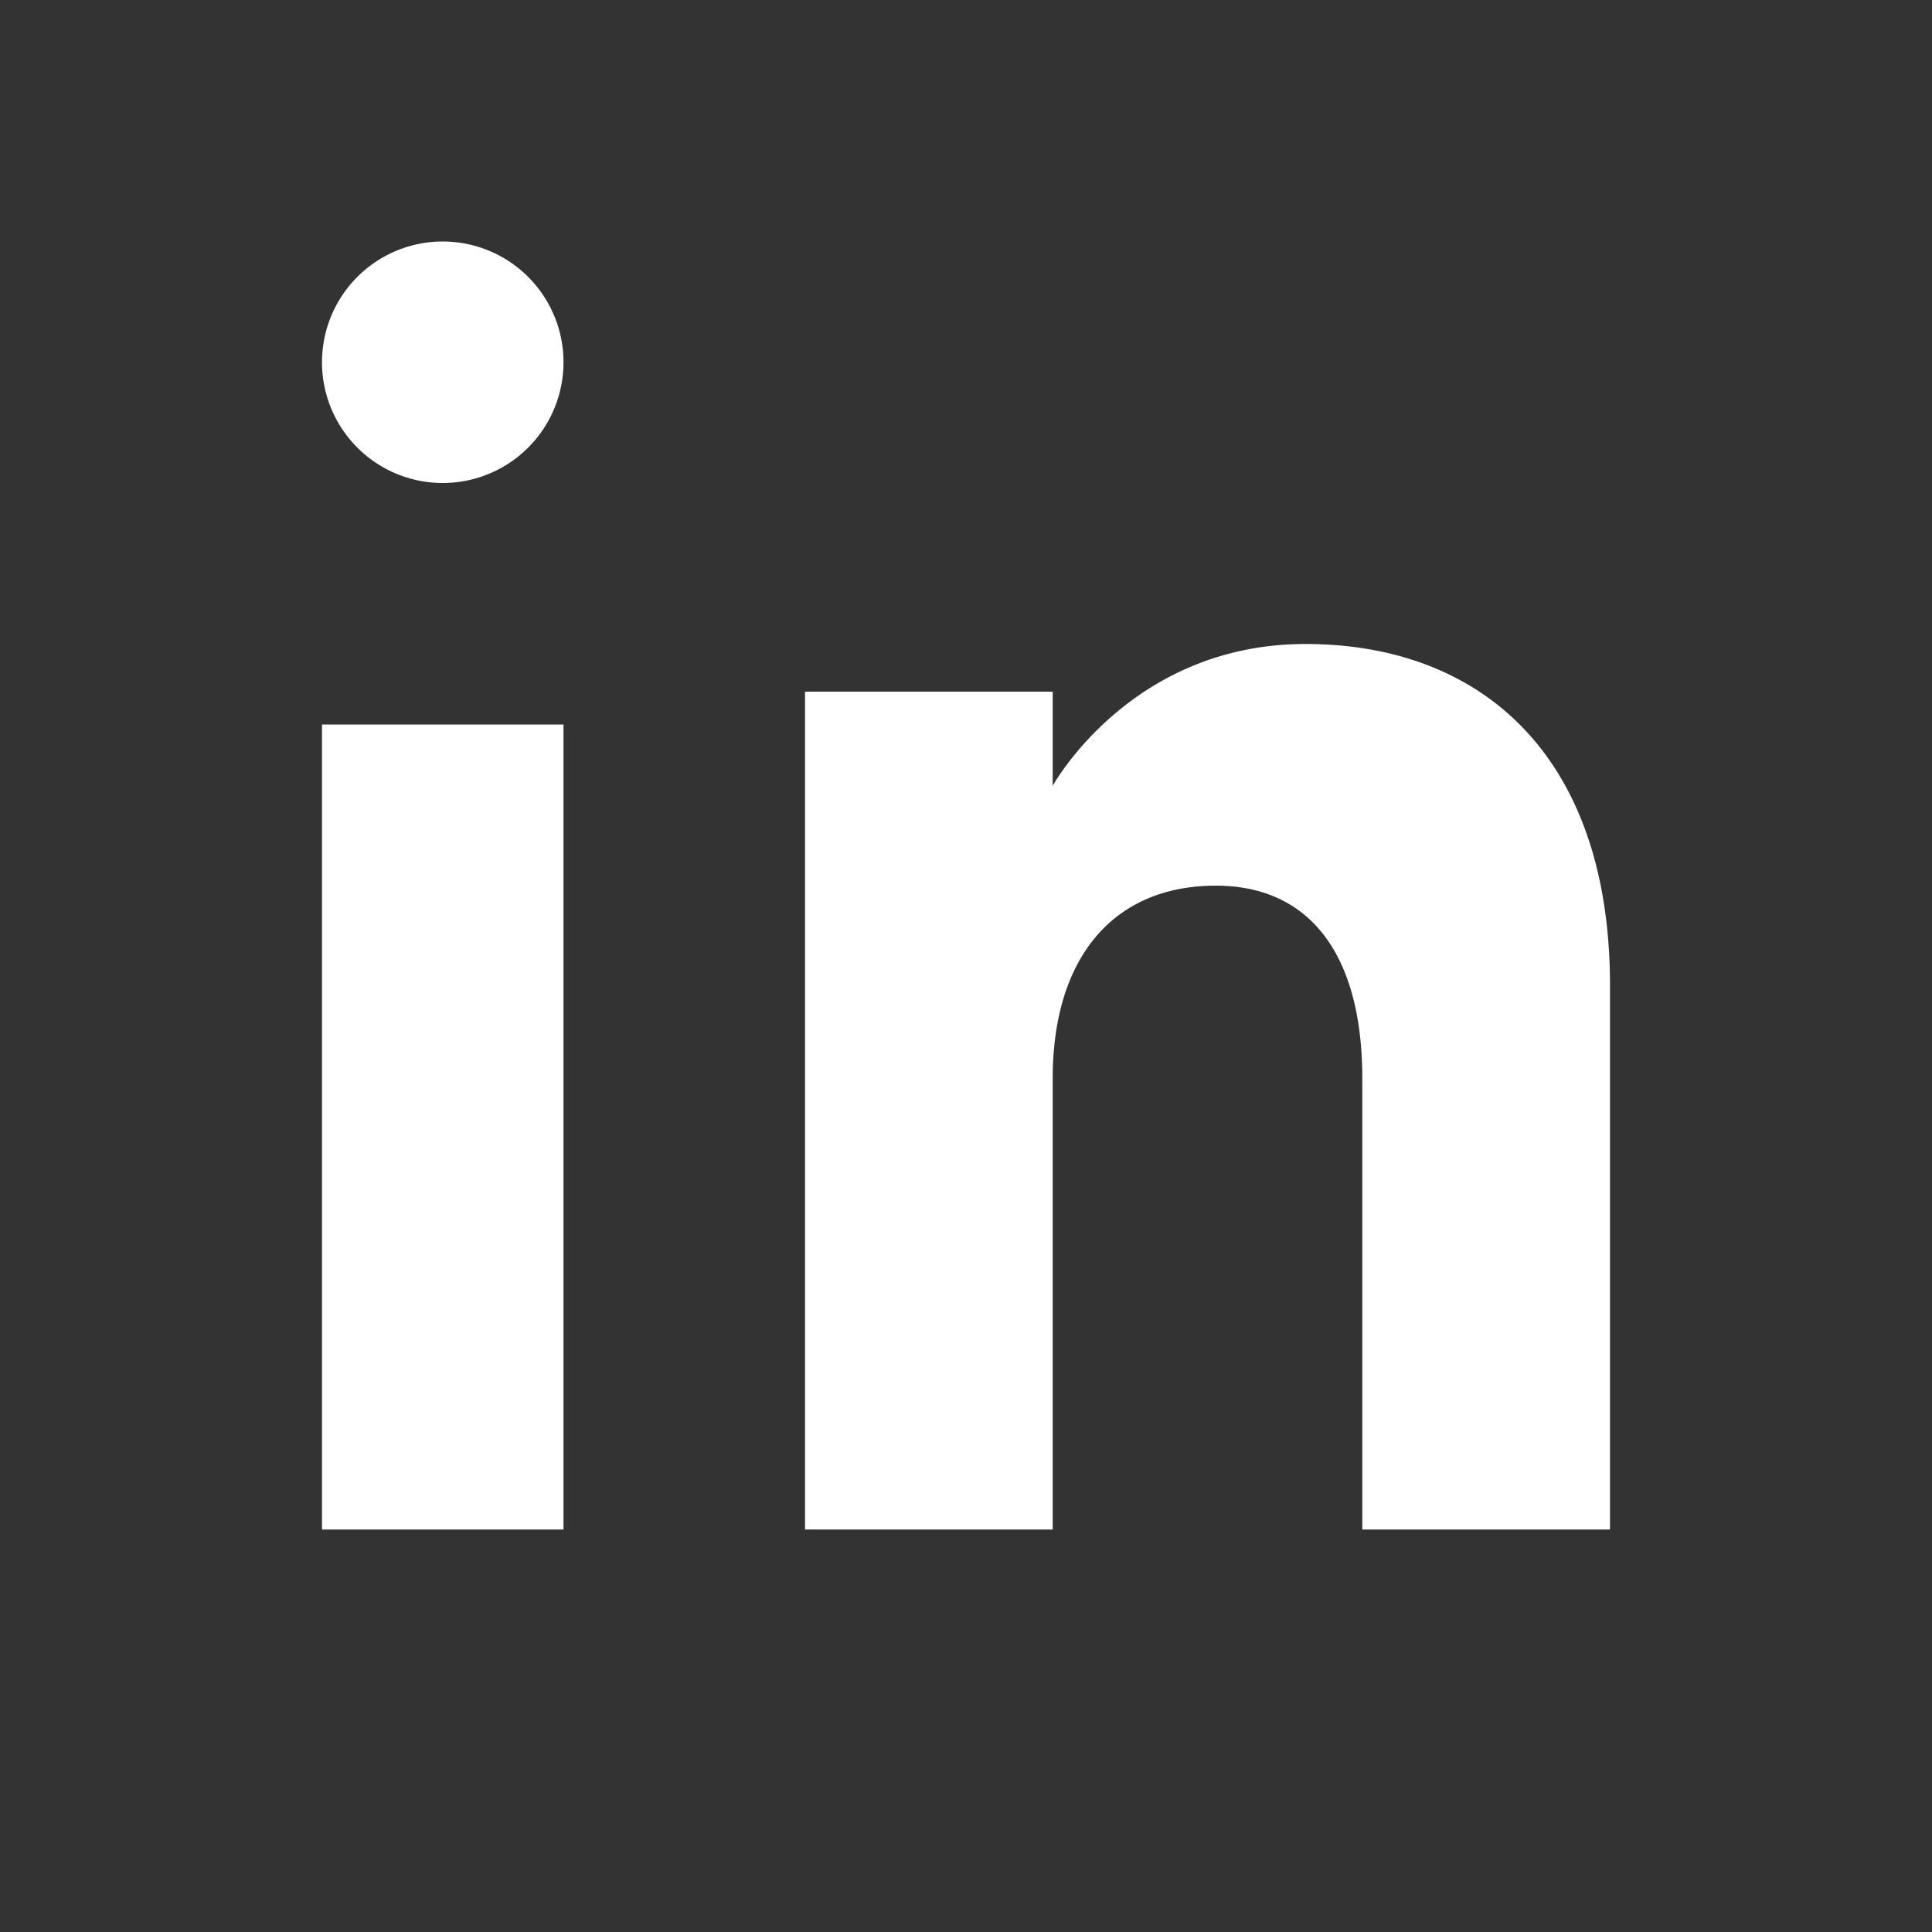
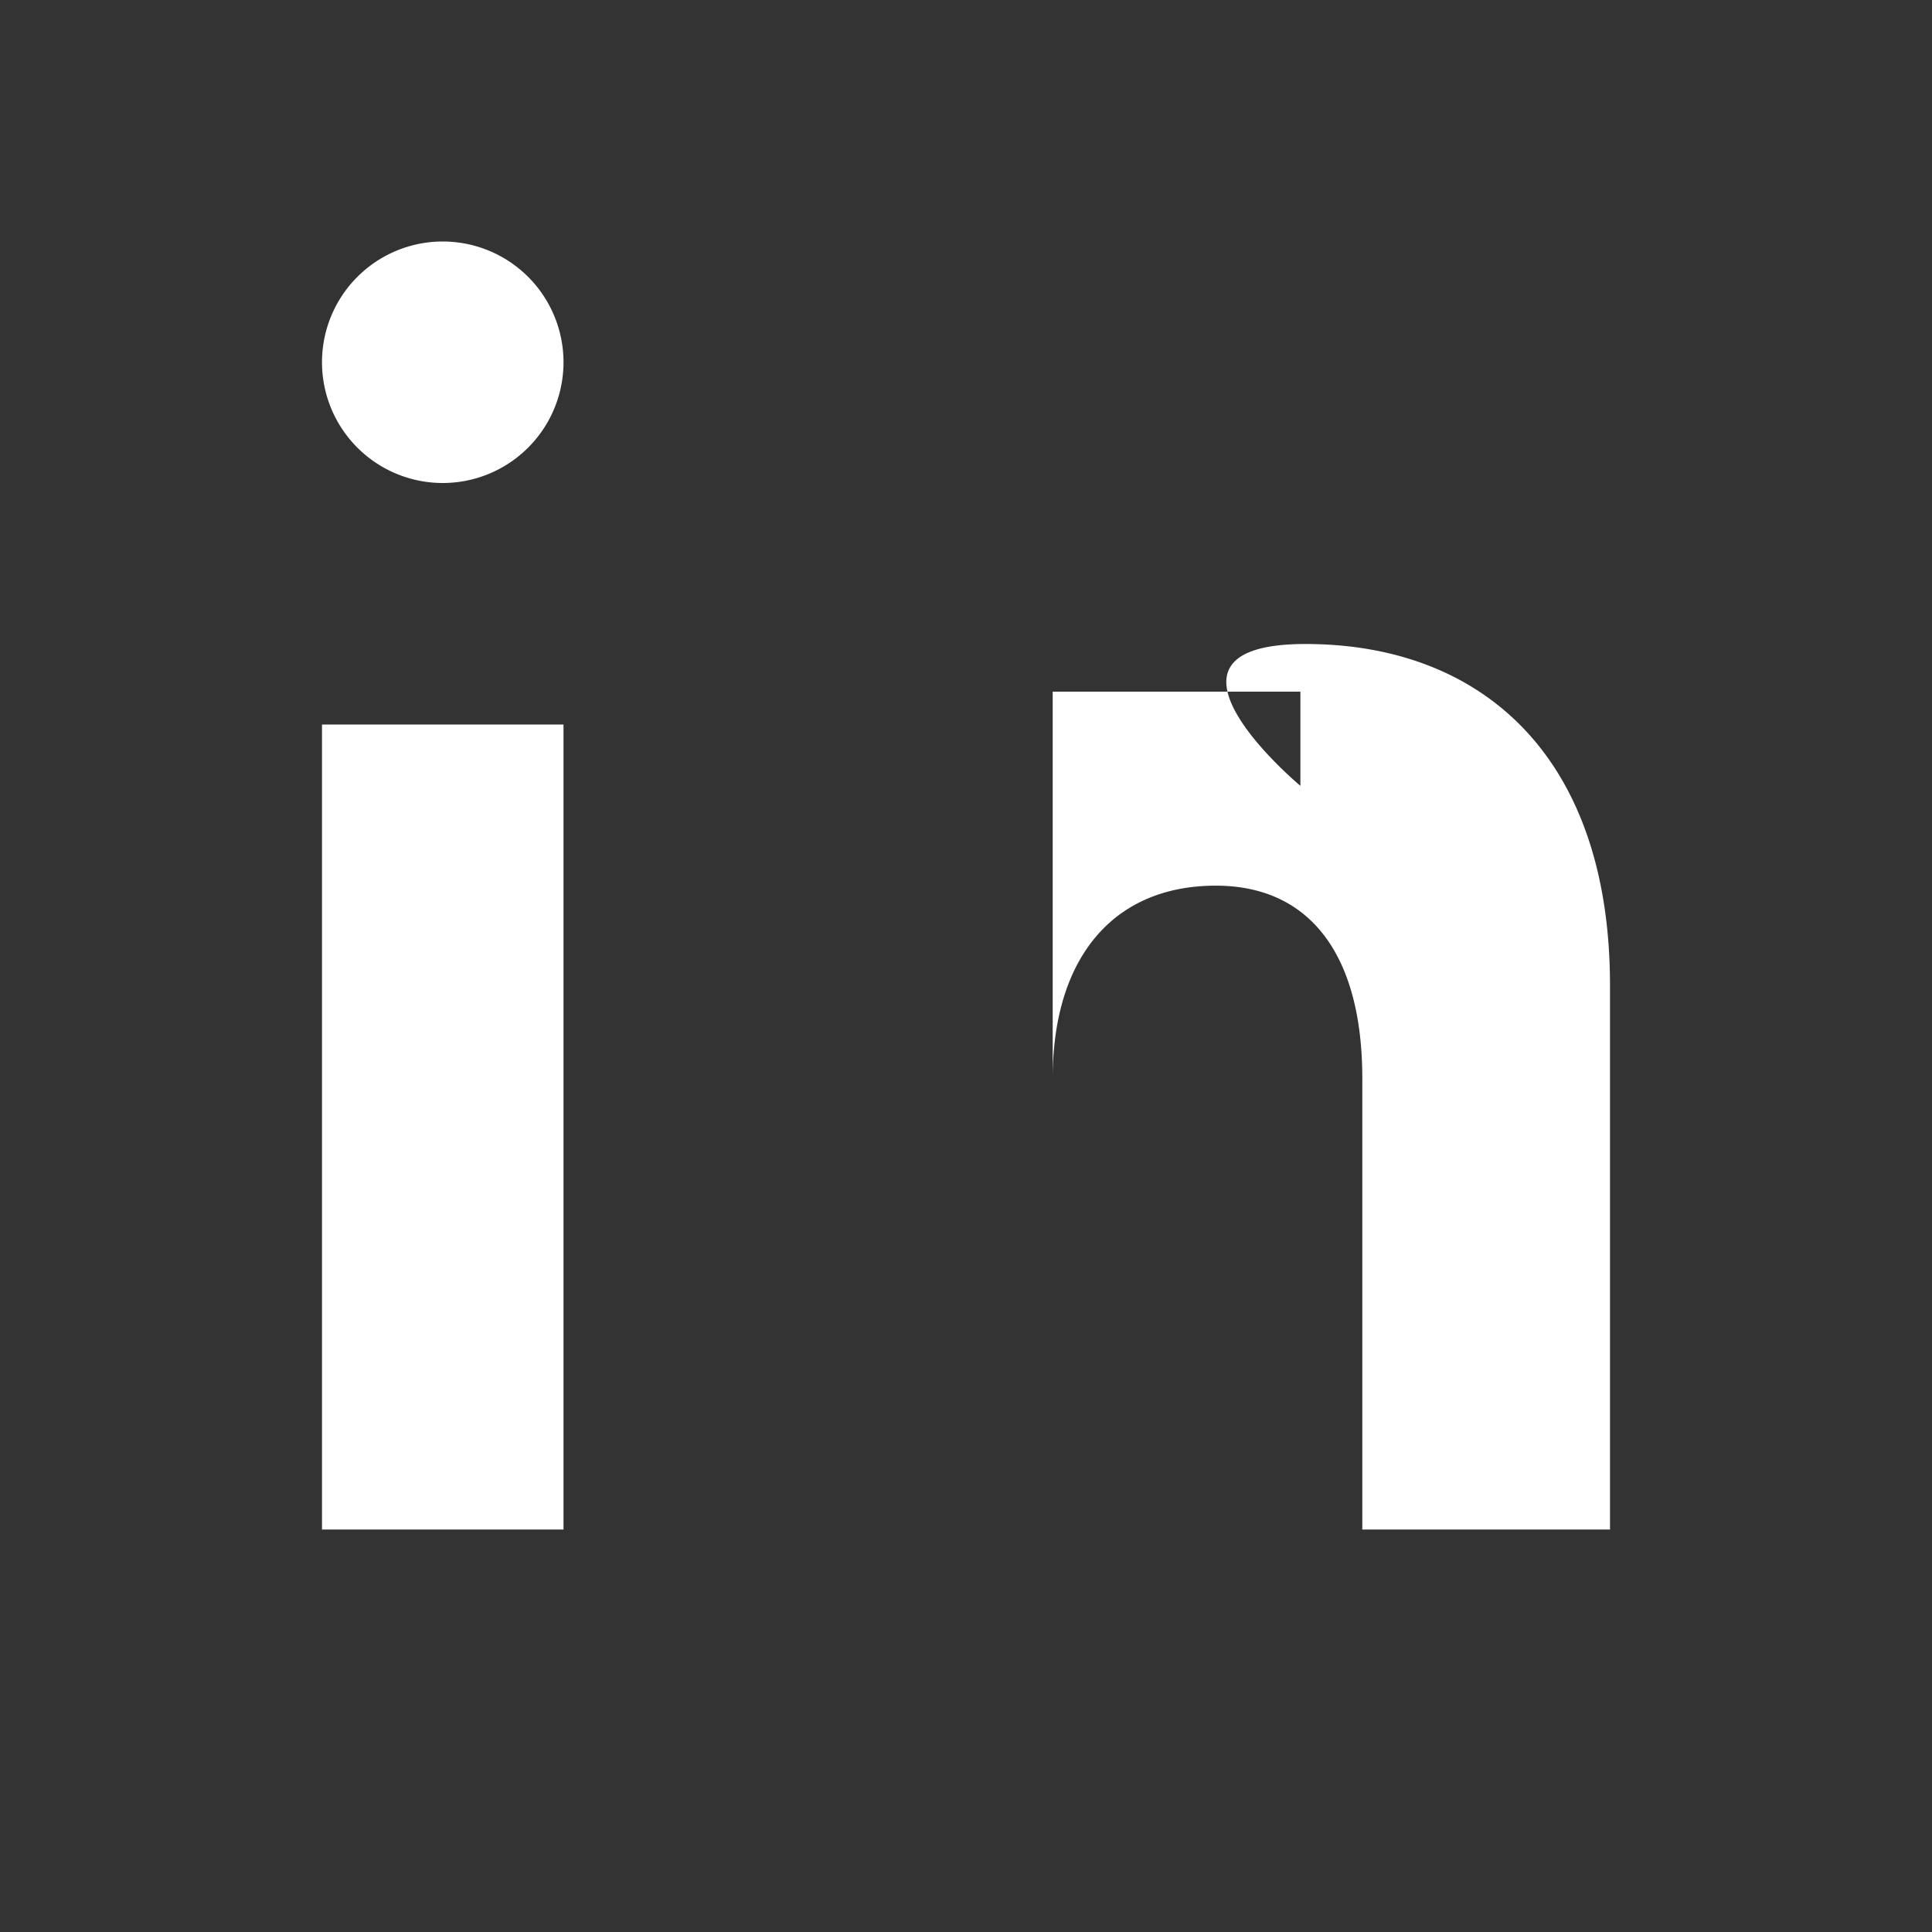
<svg xmlns="http://www.w3.org/2000/svg" width="24" height="24" fill="none">
  <rect width="100%" height="100%" fill="#333333" stroke="none" />
-   <path fill="#fff" fill-rule="evenodd" d="M20 19h-3.077v-5.603c0-1.537-.651-2.395-1.82-2.395-1.271 0-2.026.894-2.026 2.395V19H10V8.592h3.077v1.17S14.042 8 16.217 8C18.395 8 20 9.382 20 12.242V19ZM5.5 6a1.5 1.5 0 1 1 0-3 1.5 1.5 0 0 1 0 3ZM4 19h3V9H4v10Z" clip-rule="evenodd" />
+   <path fill="#fff" fill-rule="evenodd" d="M20 19h-3.077v-5.603c0-1.537-.651-2.395-1.82-2.395-1.271 0-2.026.894-2.026 2.395V19V8.592h3.077v1.17S14.042 8 16.217 8C18.395 8 20 9.382 20 12.242V19ZM5.5 6a1.5 1.5 0 1 1 0-3 1.5 1.5 0 0 1 0 3ZM4 19h3V9H4v10Z" clip-rule="evenodd" />
</svg>